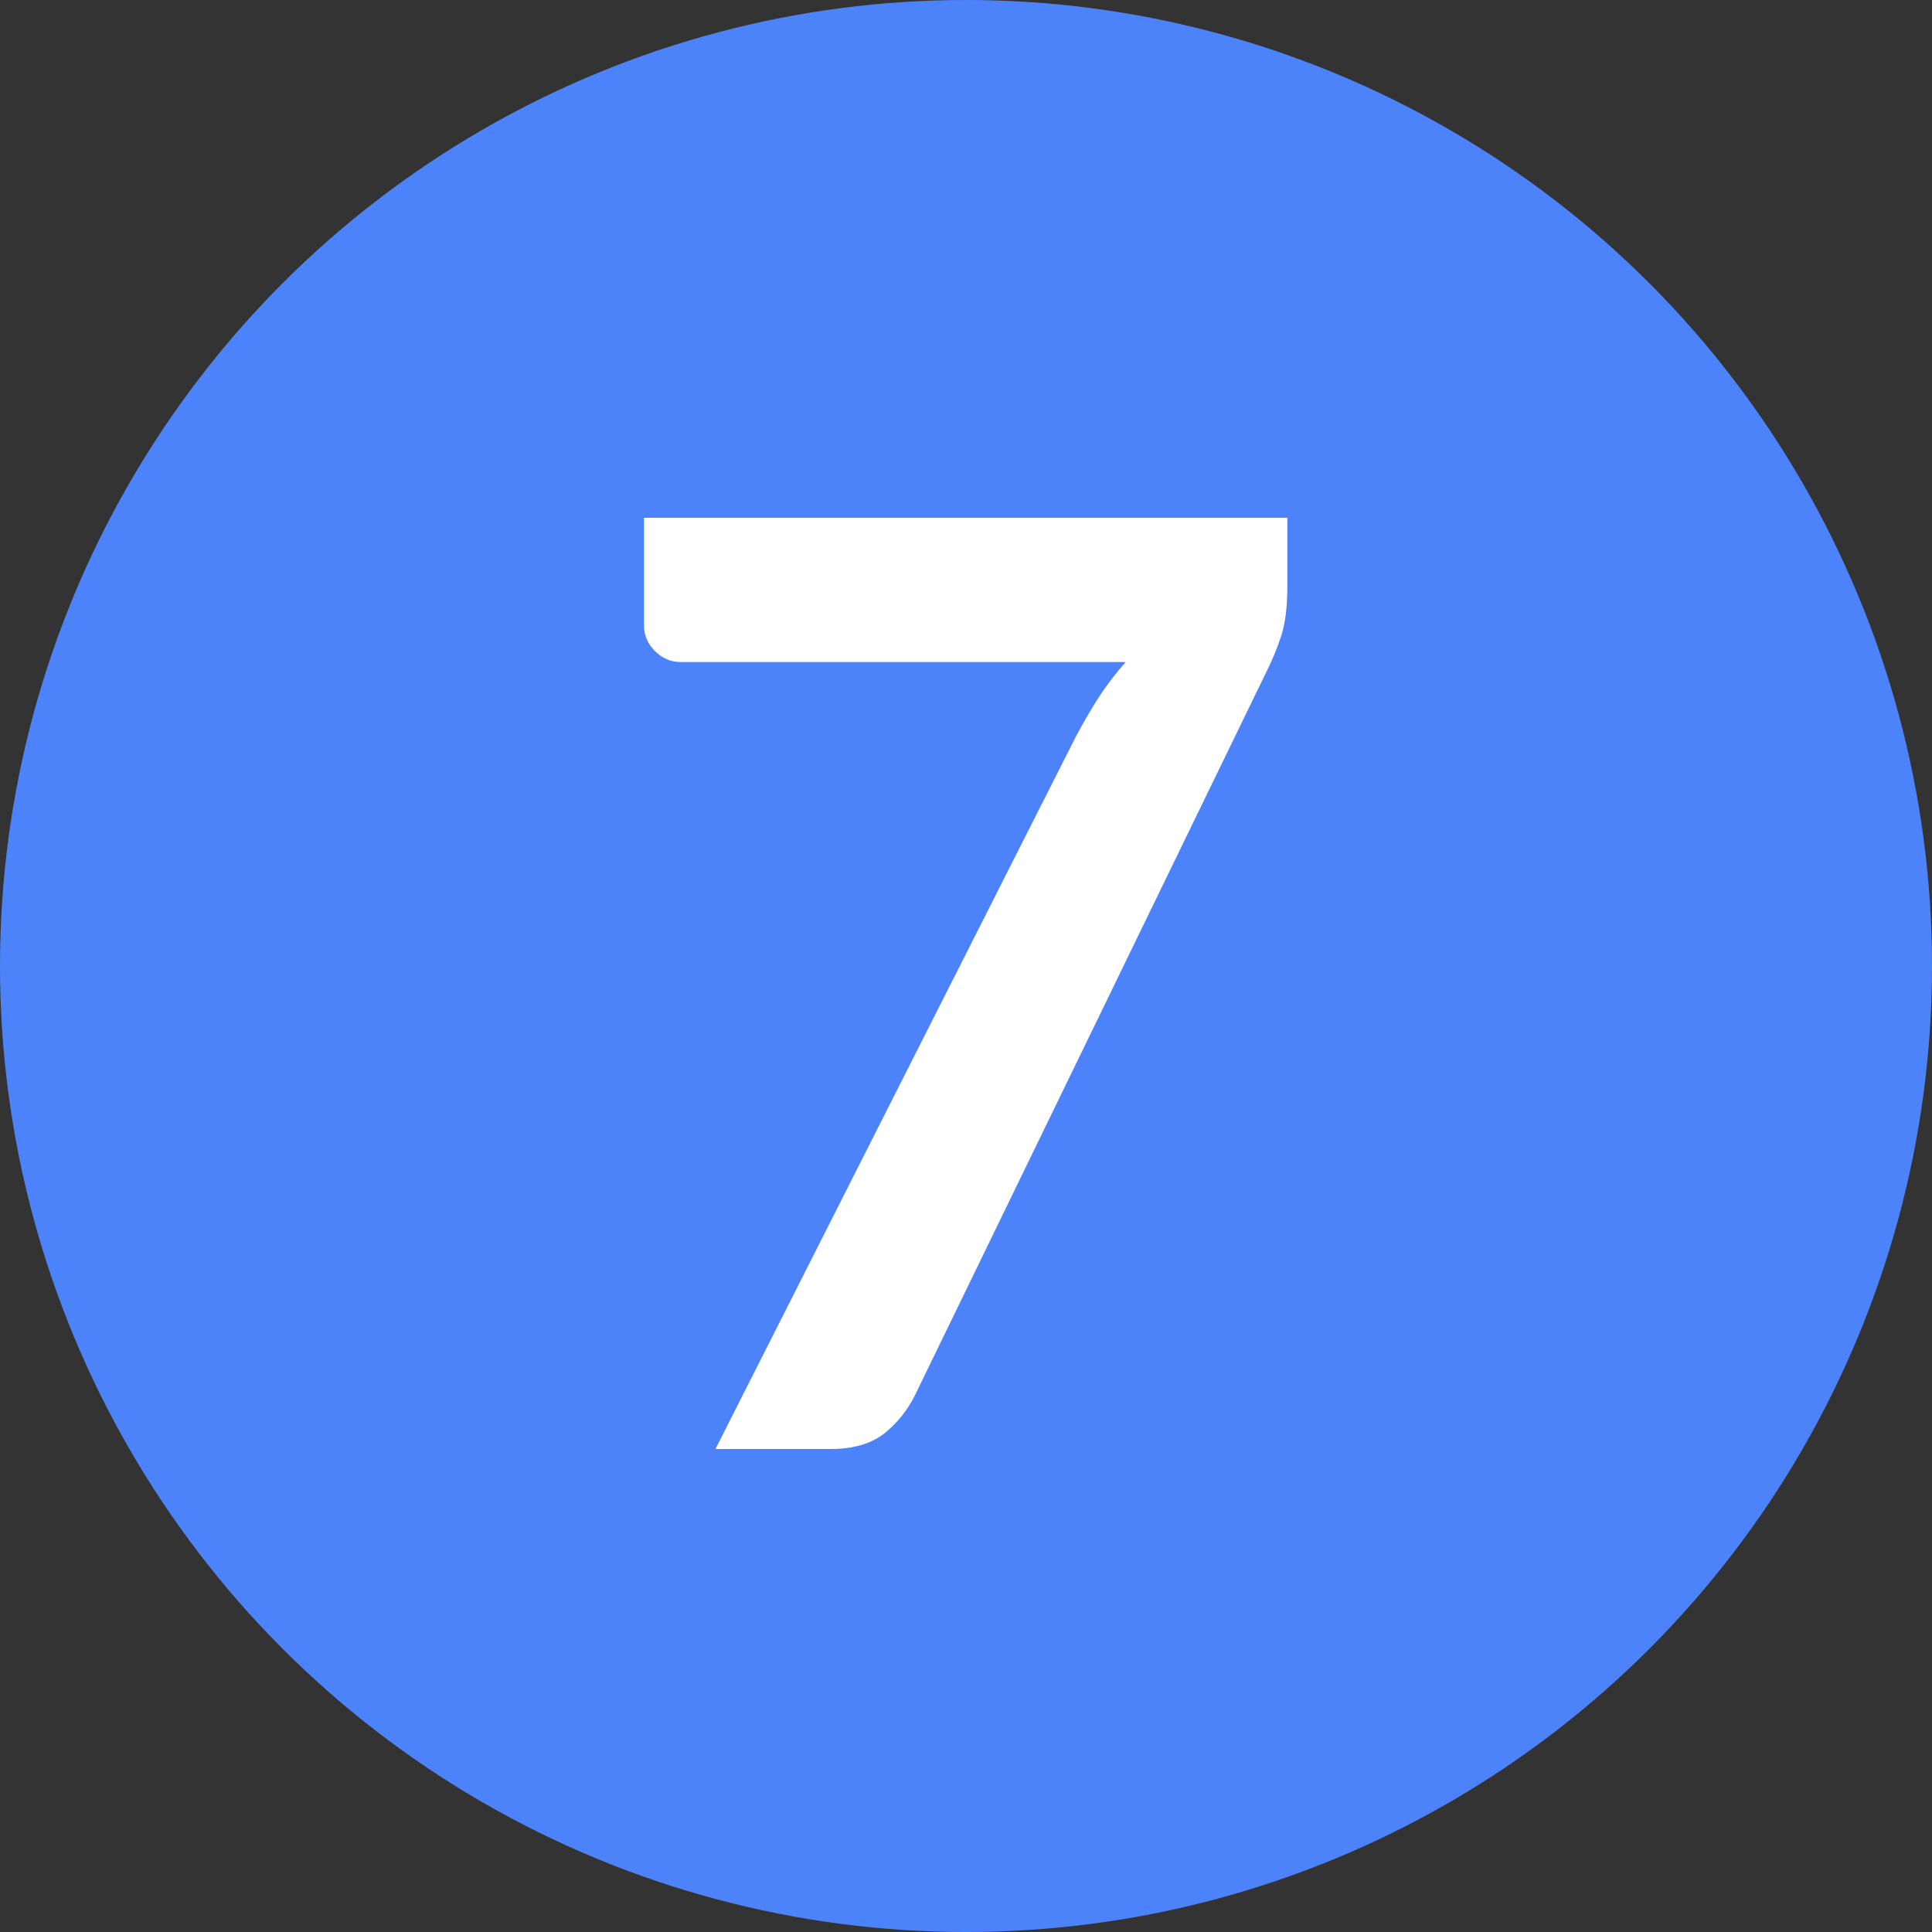
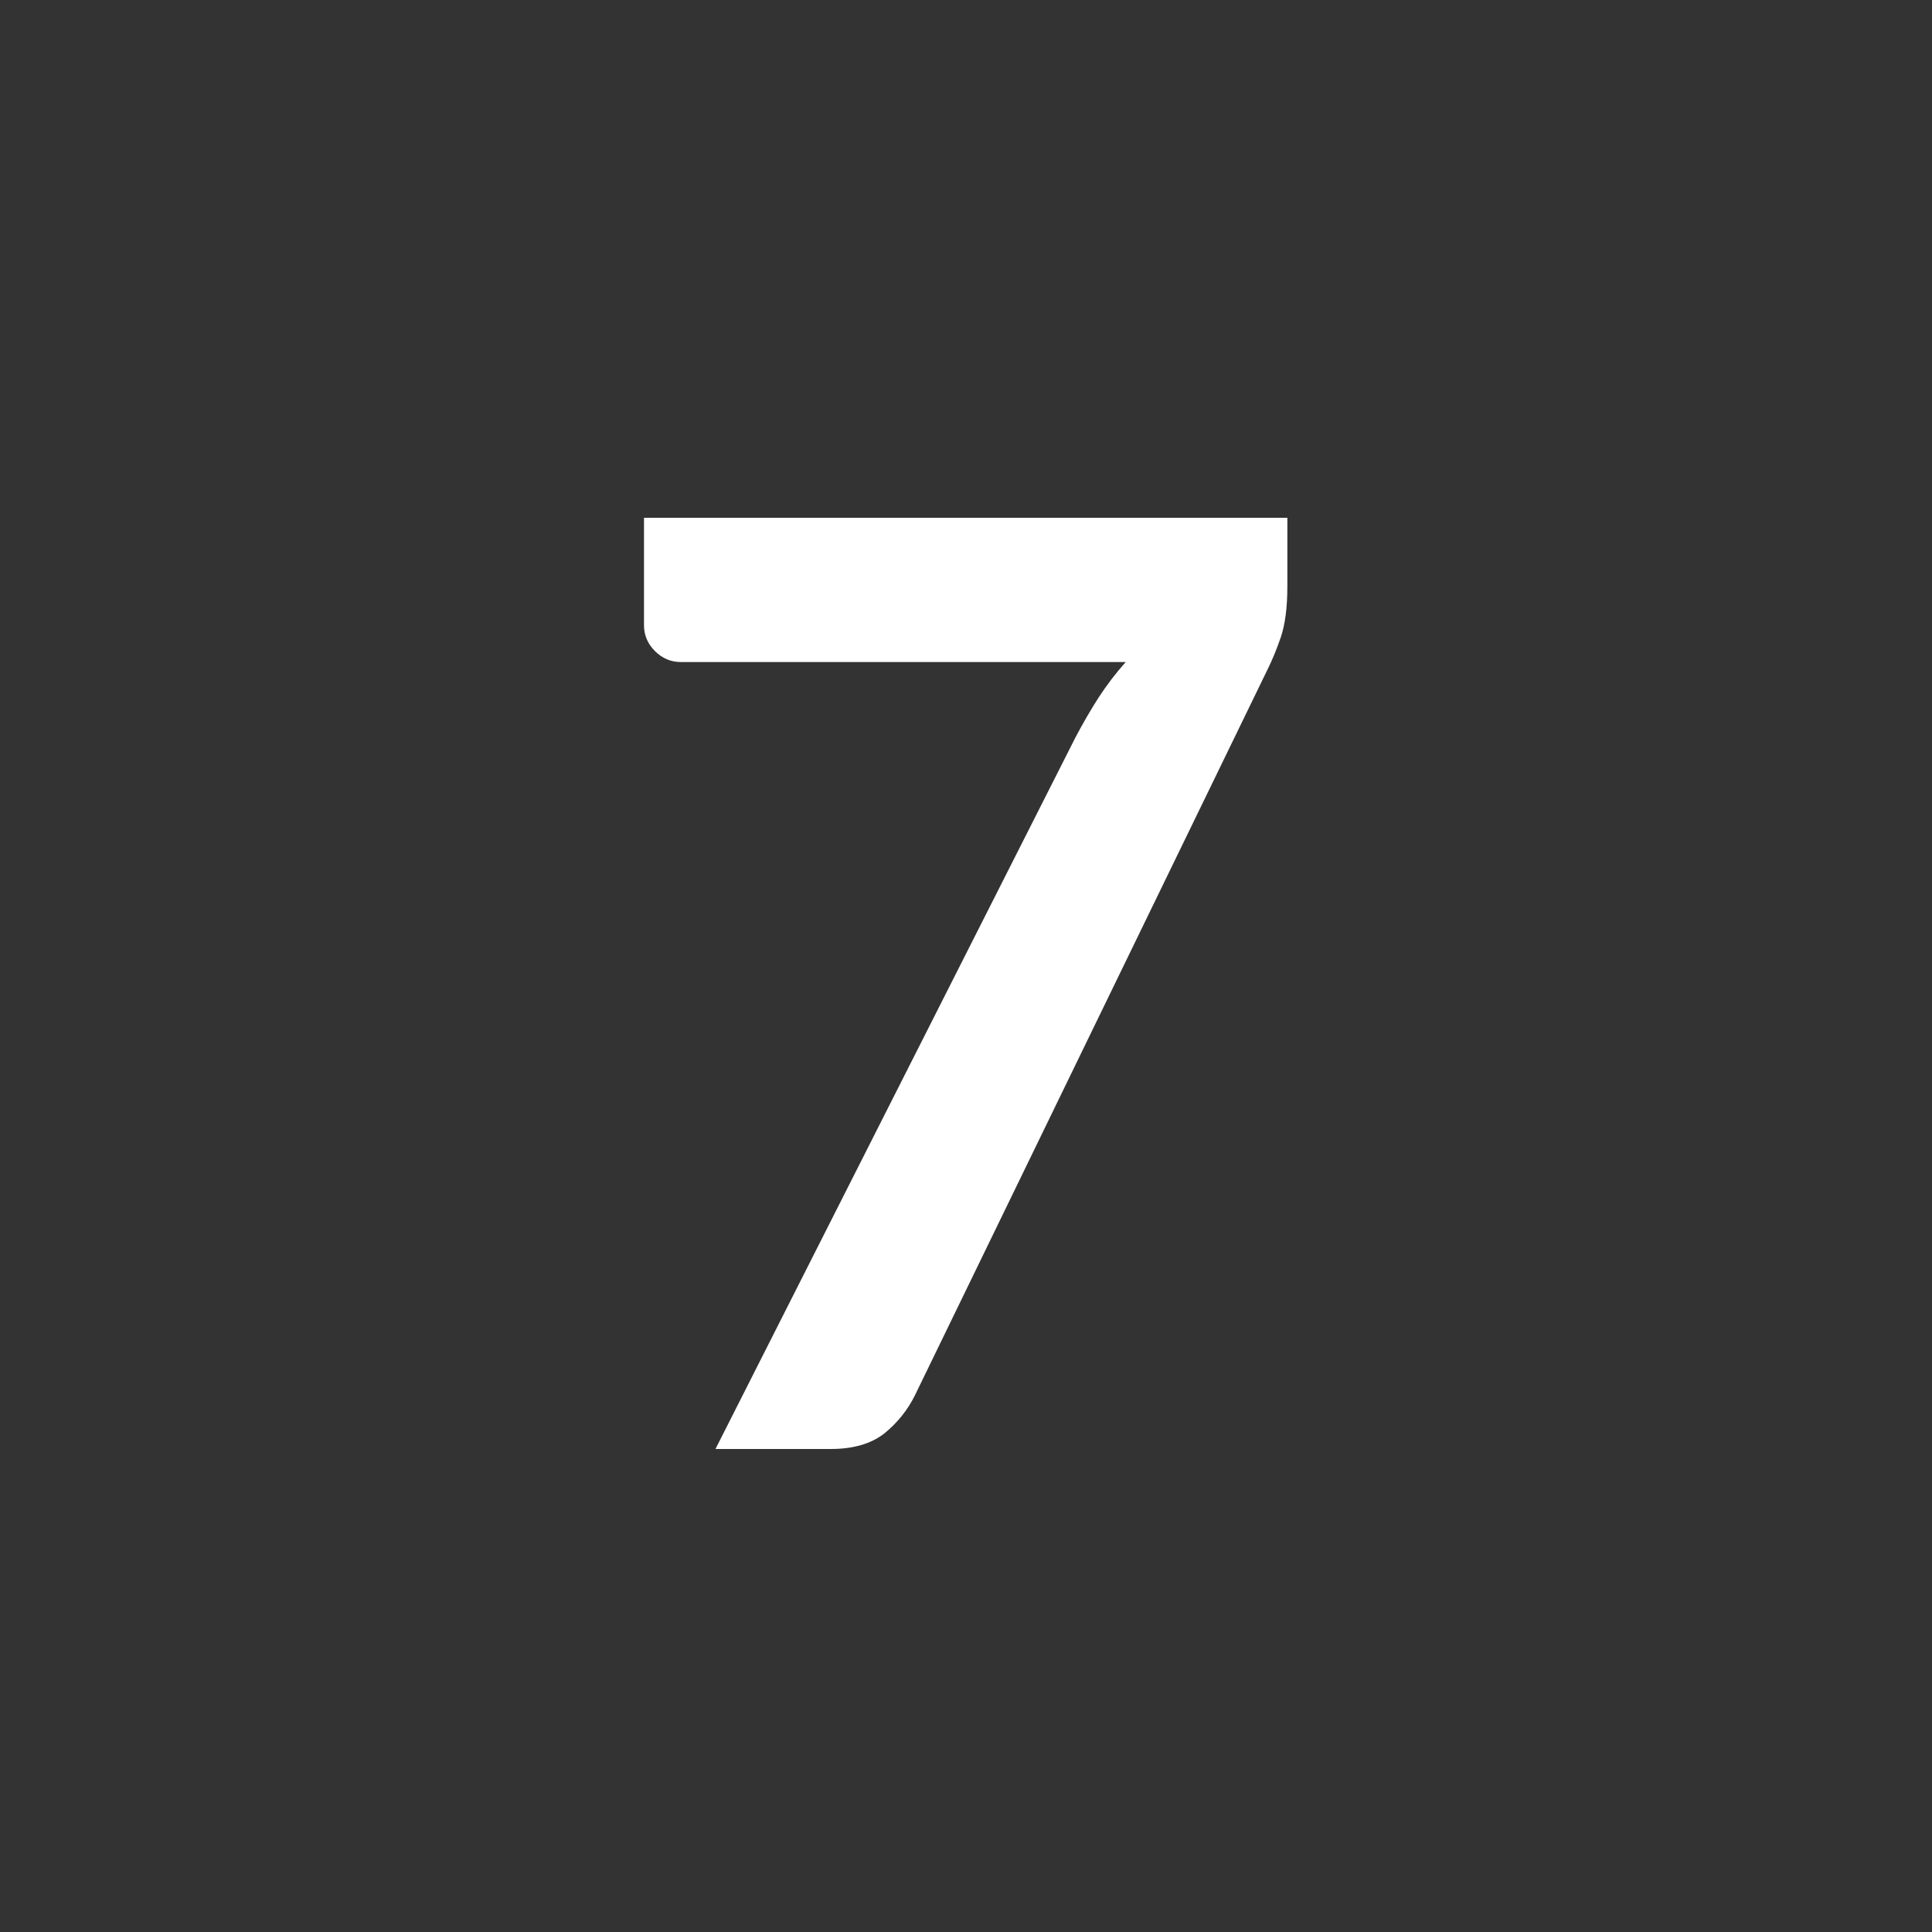
<svg xmlns="http://www.w3.org/2000/svg" width="24" height="24" viewBox="0 0 24 24" fill="none">
  <rect x="0" y="0" width="24" height="24" fill="#333333" stroke="none" />
-   <circle cx="12" cy="12" r="12" transform="rotate(-180 12 12)" fill="#4D83FA" />
-   <path d="M15.992 6.432V7.288C15.992 7.544 15.965 7.752 15.912 7.912C15.859 8.066 15.805 8.197 15.752 8.304L11.368 17.328C11.277 17.514 11.149 17.674 10.984 17.808C10.819 17.936 10.597 18 10.32 18H8.888L13.36 9.16C13.456 8.978 13.552 8.813 13.648 8.664C13.749 8.509 13.861 8.362 13.984 8.224H8.456C8.333 8.224 8.227 8.178 8.136 8.088C8.045 7.997 8 7.89 8 7.768V6.432H15.992Z" fill="white" />
+   <path d="M15.992 6.432V7.288C15.992 7.544 15.965 7.752 15.912 7.912C15.859 8.066 15.805 8.197 15.752 8.304L11.368 17.328C11.277 17.514 11.149 17.674 10.984 17.808C10.819 17.936 10.597 18 10.32 18H8.888L13.36 9.16C13.456 8.978 13.552 8.813 13.648 8.664C13.749 8.509 13.861 8.362 13.984 8.224H8.456C8.333 8.224 8.227 8.178 8.136 8.088C8.045 7.997 8 7.89 8 7.768V6.432Z" fill="white" />
</svg>